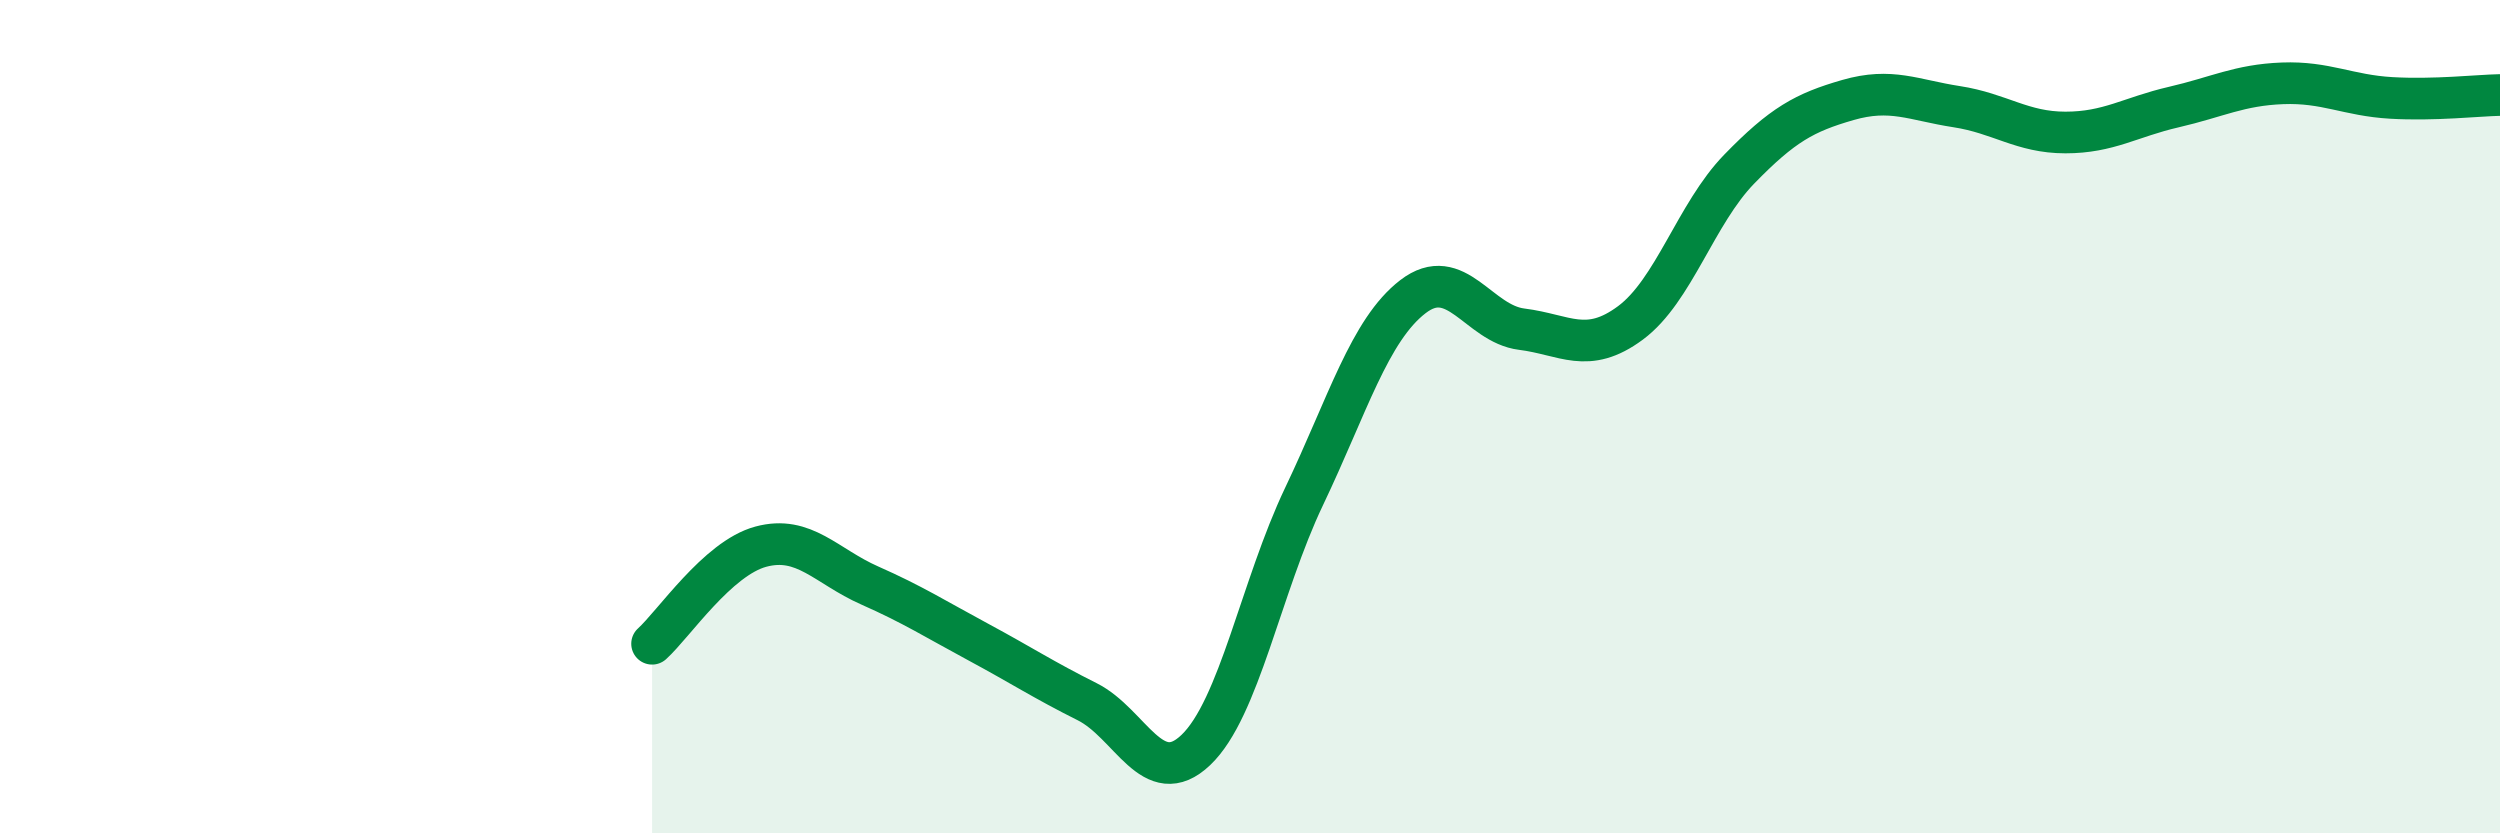
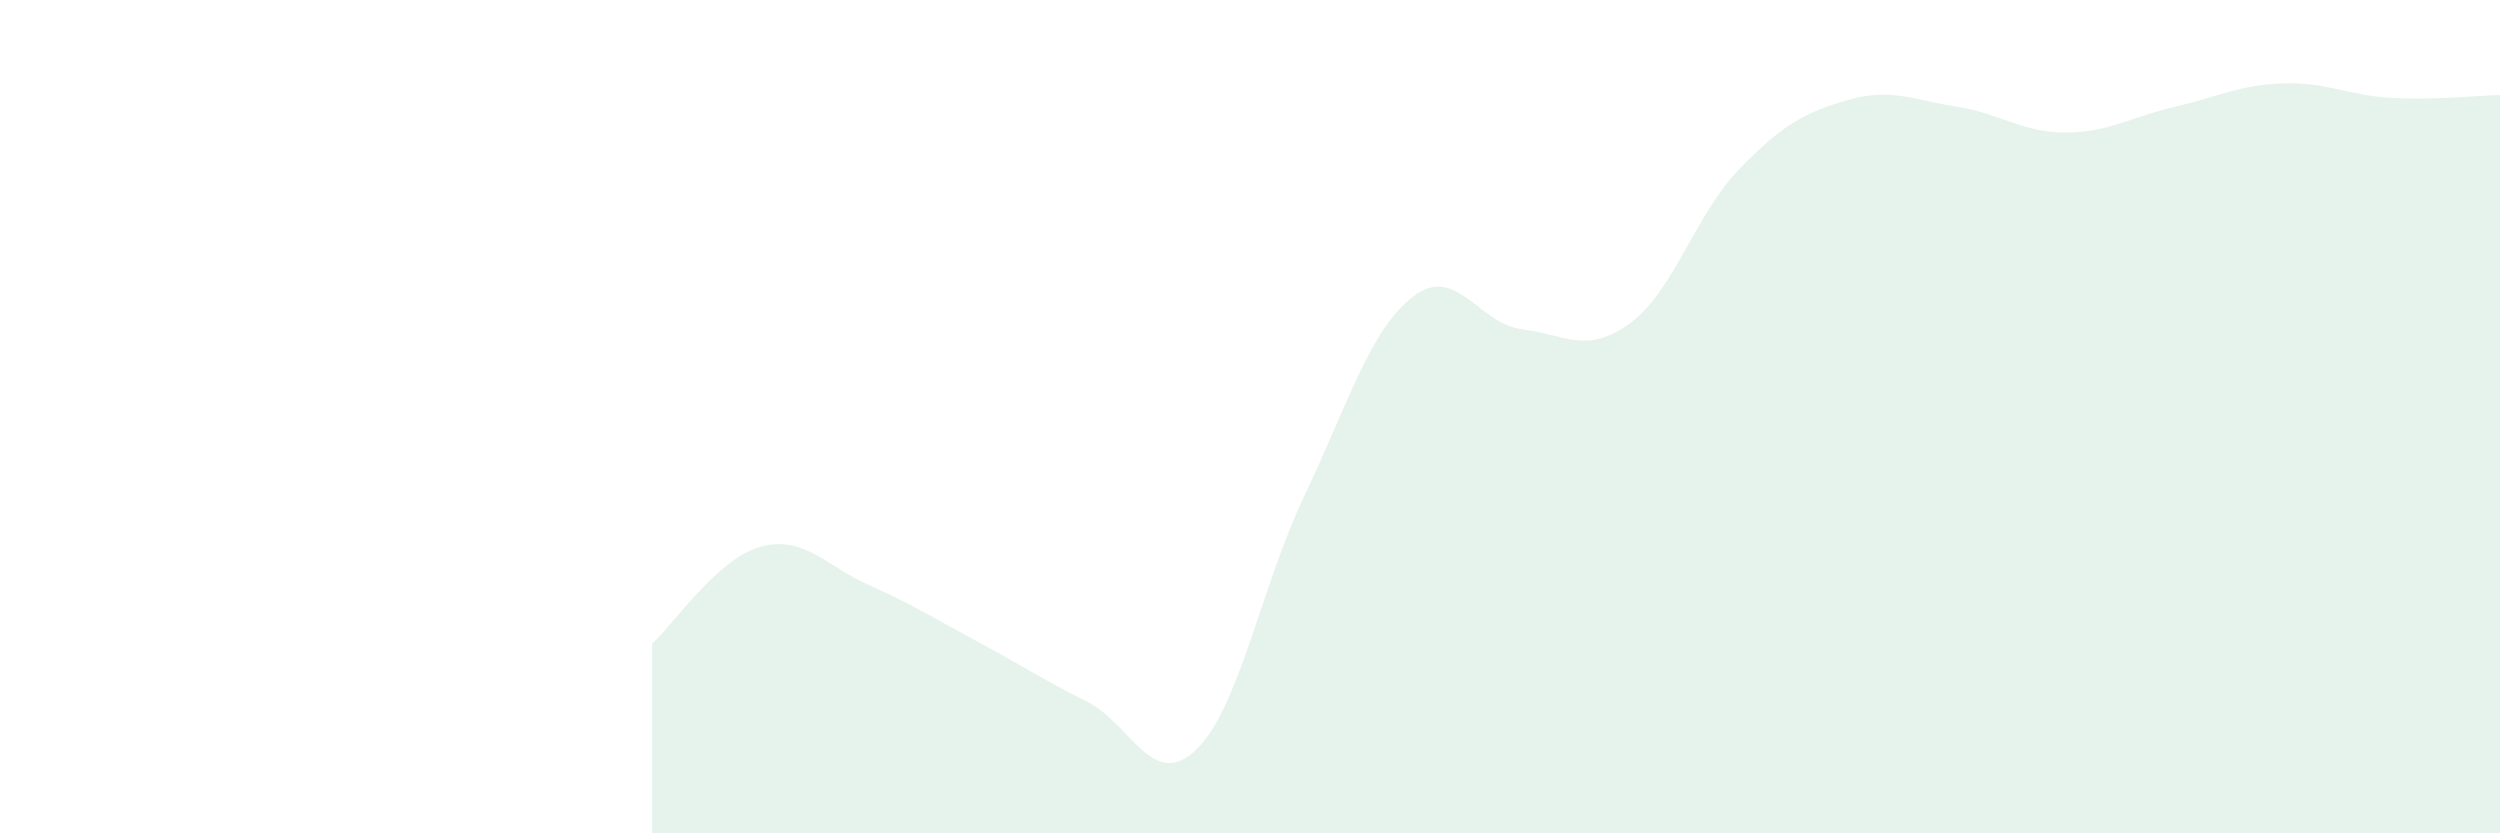
<svg xmlns="http://www.w3.org/2000/svg" width="60" height="20" viewBox="0 0 60 20">
  <path d="M 15.65,15.45 C 16.17,14.98 17.22,13.4 18.26,13.12 C 19.3,12.84 19.83,13.59 20.87,14.05 C 21.91,14.51 22.44,14.85 23.48,15.41 C 24.52,15.97 25.05,16.32 26.09,16.84 C 27.13,17.36 27.66,18.99 28.7,18 C 29.74,17.01 30.26,14.09 31.3,11.91 C 32.34,9.73 32.87,7.92 33.91,7.12 C 34.95,6.32 35.48,7.77 36.52,7.9 C 37.56,8.03 38.09,8.52 39.13,7.75 C 40.17,6.98 40.7,5.13 41.74,4.06 C 42.78,2.99 43.31,2.7 44.35,2.4 C 45.39,2.1 45.92,2.4 46.96,2.56 C 48,2.72 48.53,3.18 49.57,3.18 C 50.61,3.18 51.13,2.81 52.17,2.57 C 53.21,2.33 53.74,2.04 54.78,2 C 55.82,1.96 56.35,2.29 57.39,2.35 C 58.43,2.41 59.48,2.29 60,2.28L60 20L15.65 20Z" fill="#008740" opacity="0.1" stroke-linecap="round" stroke-linejoin="round" />
-   <path d="M 15.65,15.45 C 16.17,14.98 17.22,13.4 18.26,13.12 C 19.3,12.84 19.83,13.59 20.87,14.05 C 21.91,14.51 22.44,14.85 23.48,15.41 C 24.52,15.97 25.05,16.32 26.09,16.84 C 27.13,17.36 27.66,18.99 28.7,18 C 29.74,17.01 30.26,14.09 31.3,11.91 C 32.34,9.73 32.87,7.92 33.91,7.12 C 34.95,6.32 35.48,7.77 36.52,7.9 C 37.56,8.03 38.09,8.52 39.13,7.75 C 40.17,6.98 40.7,5.13 41.74,4.06 C 42.78,2.99 43.31,2.7 44.35,2.4 C 45.39,2.1 45.92,2.4 46.96,2.56 C 48,2.72 48.53,3.18 49.57,3.18 C 50.61,3.18 51.13,2.81 52.17,2.57 C 53.21,2.33 53.74,2.04 54.78,2 C 55.82,1.96 56.35,2.29 57.39,2.35 C 58.43,2.41 59.48,2.29 60,2.28" stroke="#008740" stroke-width="1" fill="none" stroke-linecap="round" stroke-linejoin="round" />
</svg>